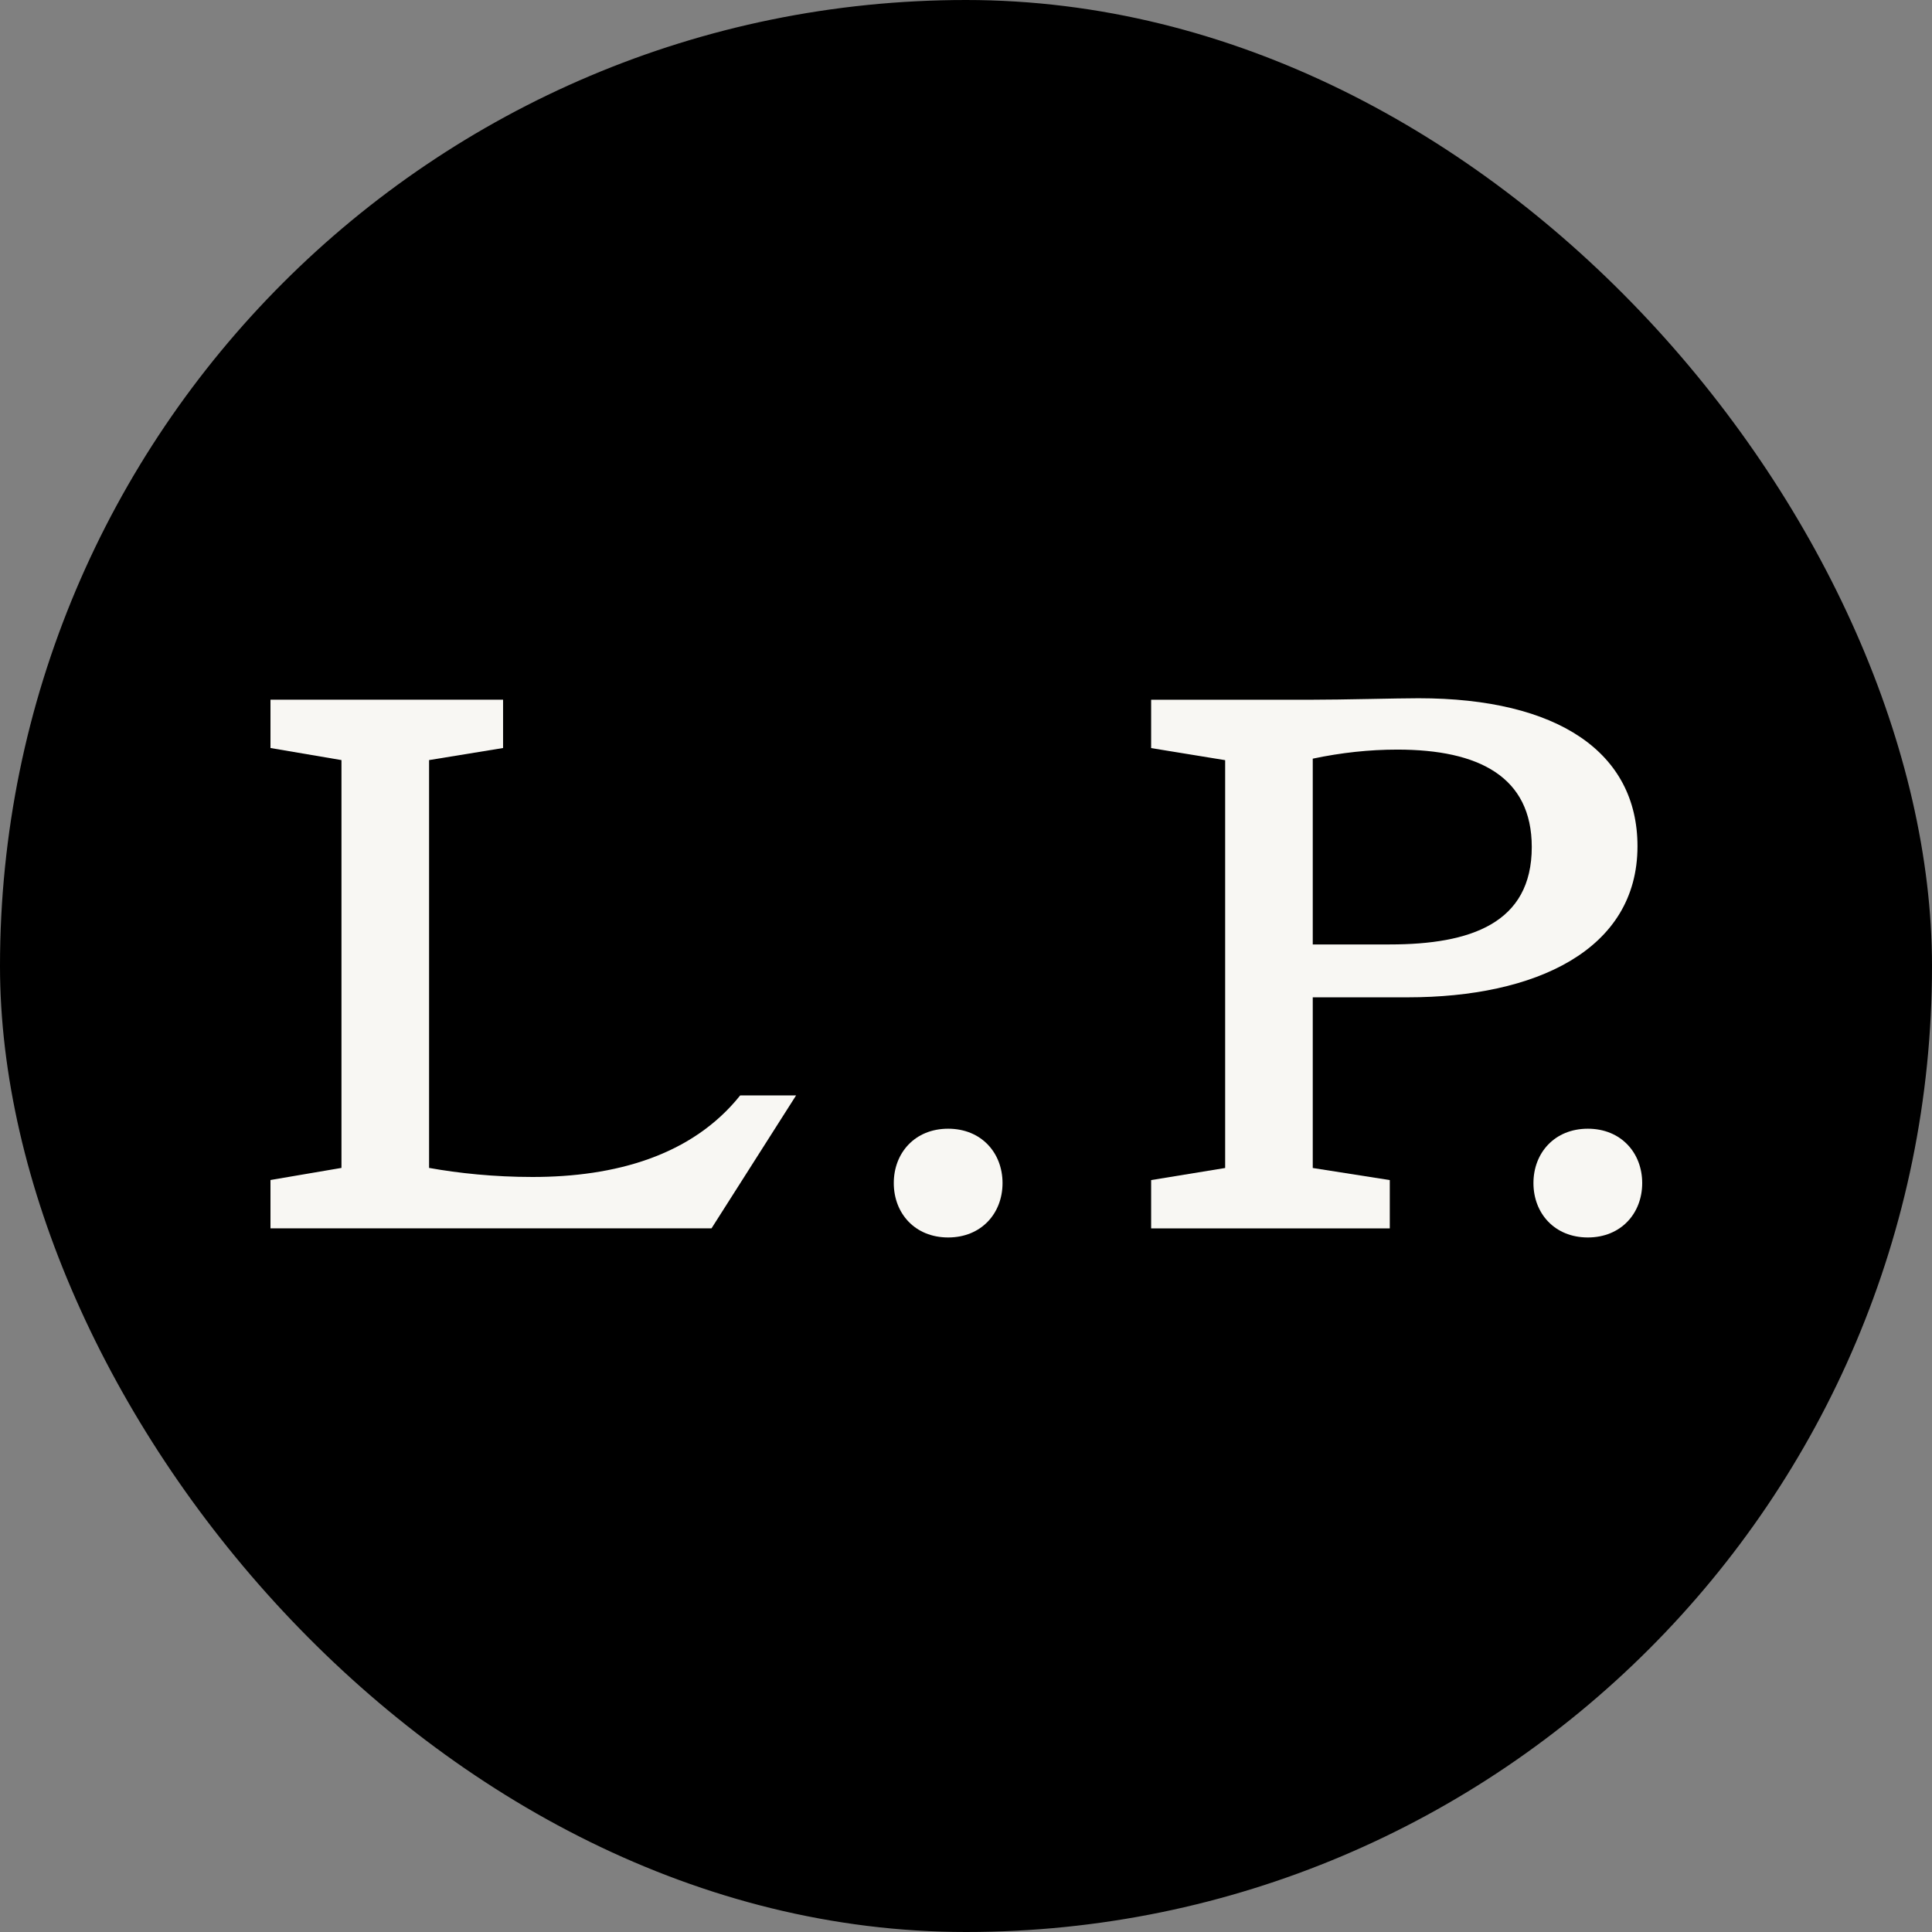
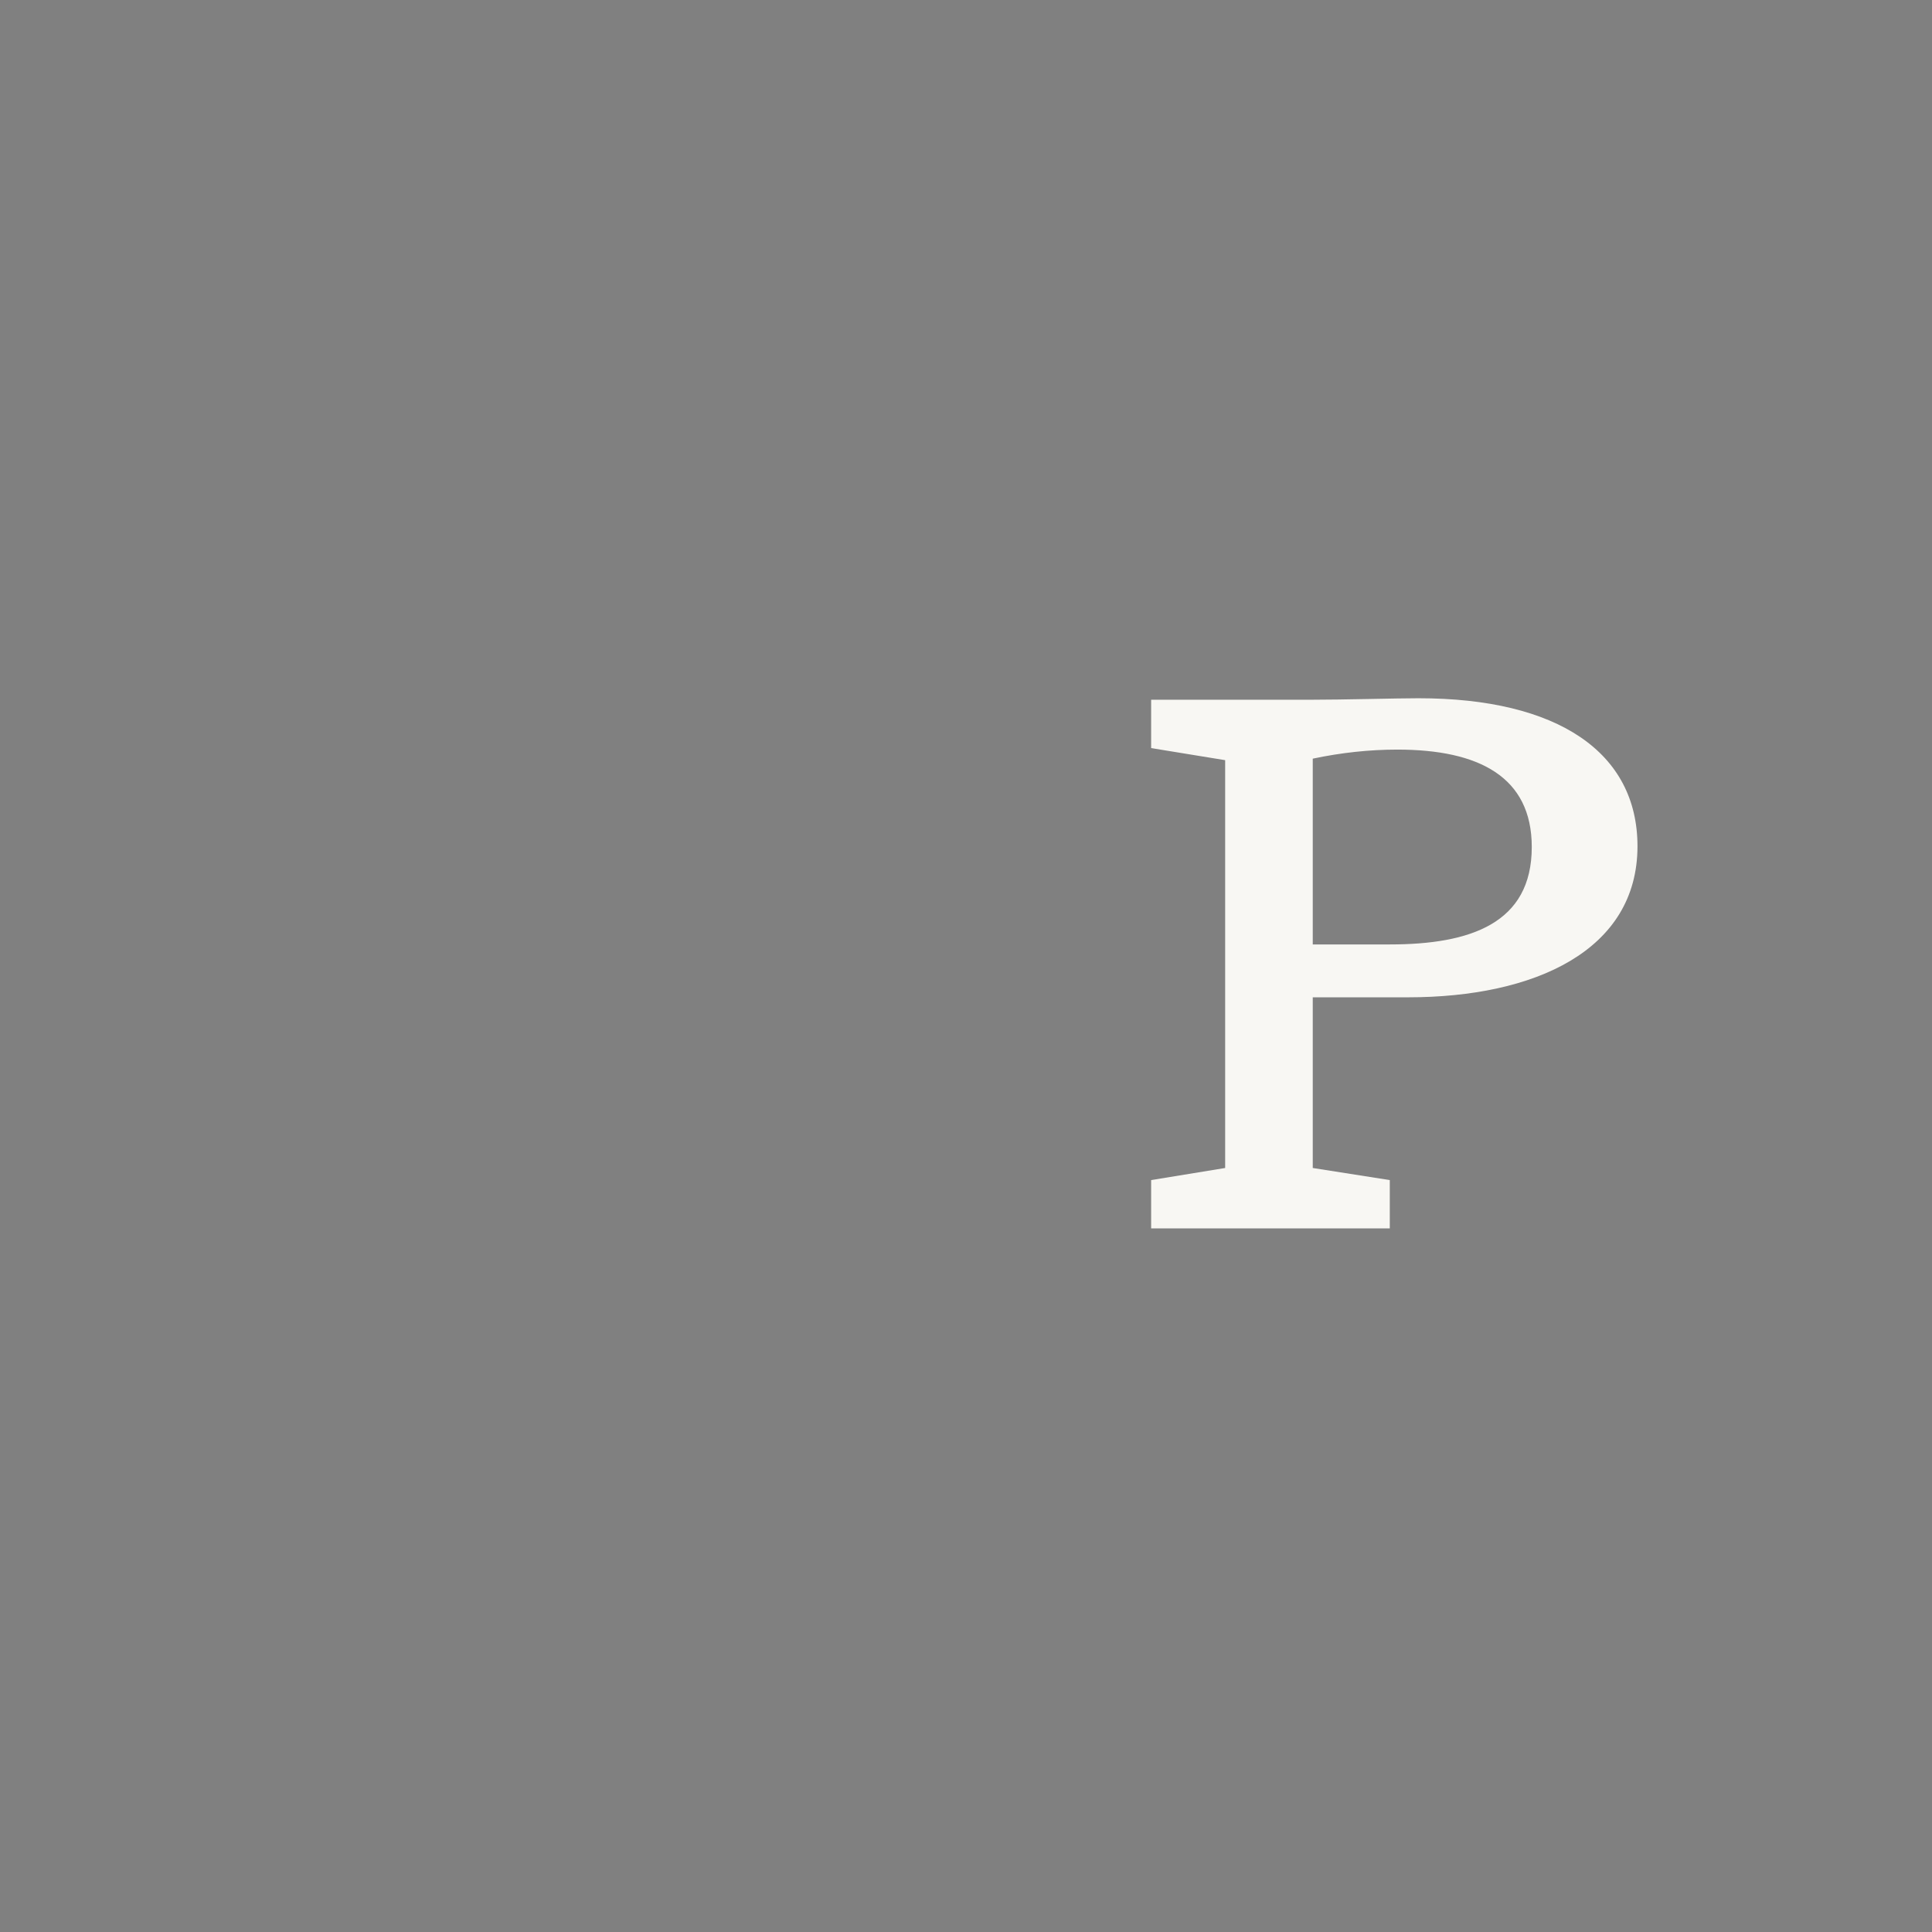
<svg xmlns="http://www.w3.org/2000/svg" width="100" height="100" viewBox="0 0 100 100" fill="none">
  <rect x="0" y="0" width="100" height="100" fill="#808080" stroke="none" />
-   <rect width="100" height="100" rx="50" fill="black" />
-   <path d="M79.371 61.236C79.371 59.673 80.466 58.422 82.186 58.422C83.905 58.422 85 59.673 85 61.236C85 62.8 83.905 64.051 82.186 64.051C80.466 64.051 79.371 62.8 79.371 61.236Z" fill="#F8F7F3" />
  <path d="M67.948 51.621V60.455L71.935 61.081V63.582H59.583V61.081L63.414 60.455V39.346L59.583 38.721V36.219H67.792C69.551 36.219 72.287 36.141 73.42 36.141C80.652 36.141 84.756 38.955 84.756 43.802C84.756 49.197 79.44 51.621 72.873 51.621H67.948ZM67.948 48.884H71.935C76.118 48.884 79.284 47.79 79.284 43.842C79.284 40.206 76.547 38.799 72.326 38.799C70.88 38.799 69.433 38.955 67.948 39.268V48.884Z" fill="#F8F7F3" />
-   <path d="M46.262 61.236C46.262 59.673 47.356 58.422 49.076 58.422C50.796 58.422 51.891 59.673 51.891 61.236C51.891 62.8 50.796 64.051 49.076 64.051C47.356 64.051 46.262 62.8 46.262 61.236Z" fill="#F8F7F3" />
-   <path d="M14 38.717V36.215H26.039V38.717L22.209 39.342V60.451C23.733 60.725 25.57 60.92 27.564 60.92C31.824 60.92 35.812 59.826 38.313 56.698H41.206L36.828 63.578H14V61.077L17.674 60.451V39.342L14 38.717Z" fill="#F8F7F3" />
</svg>